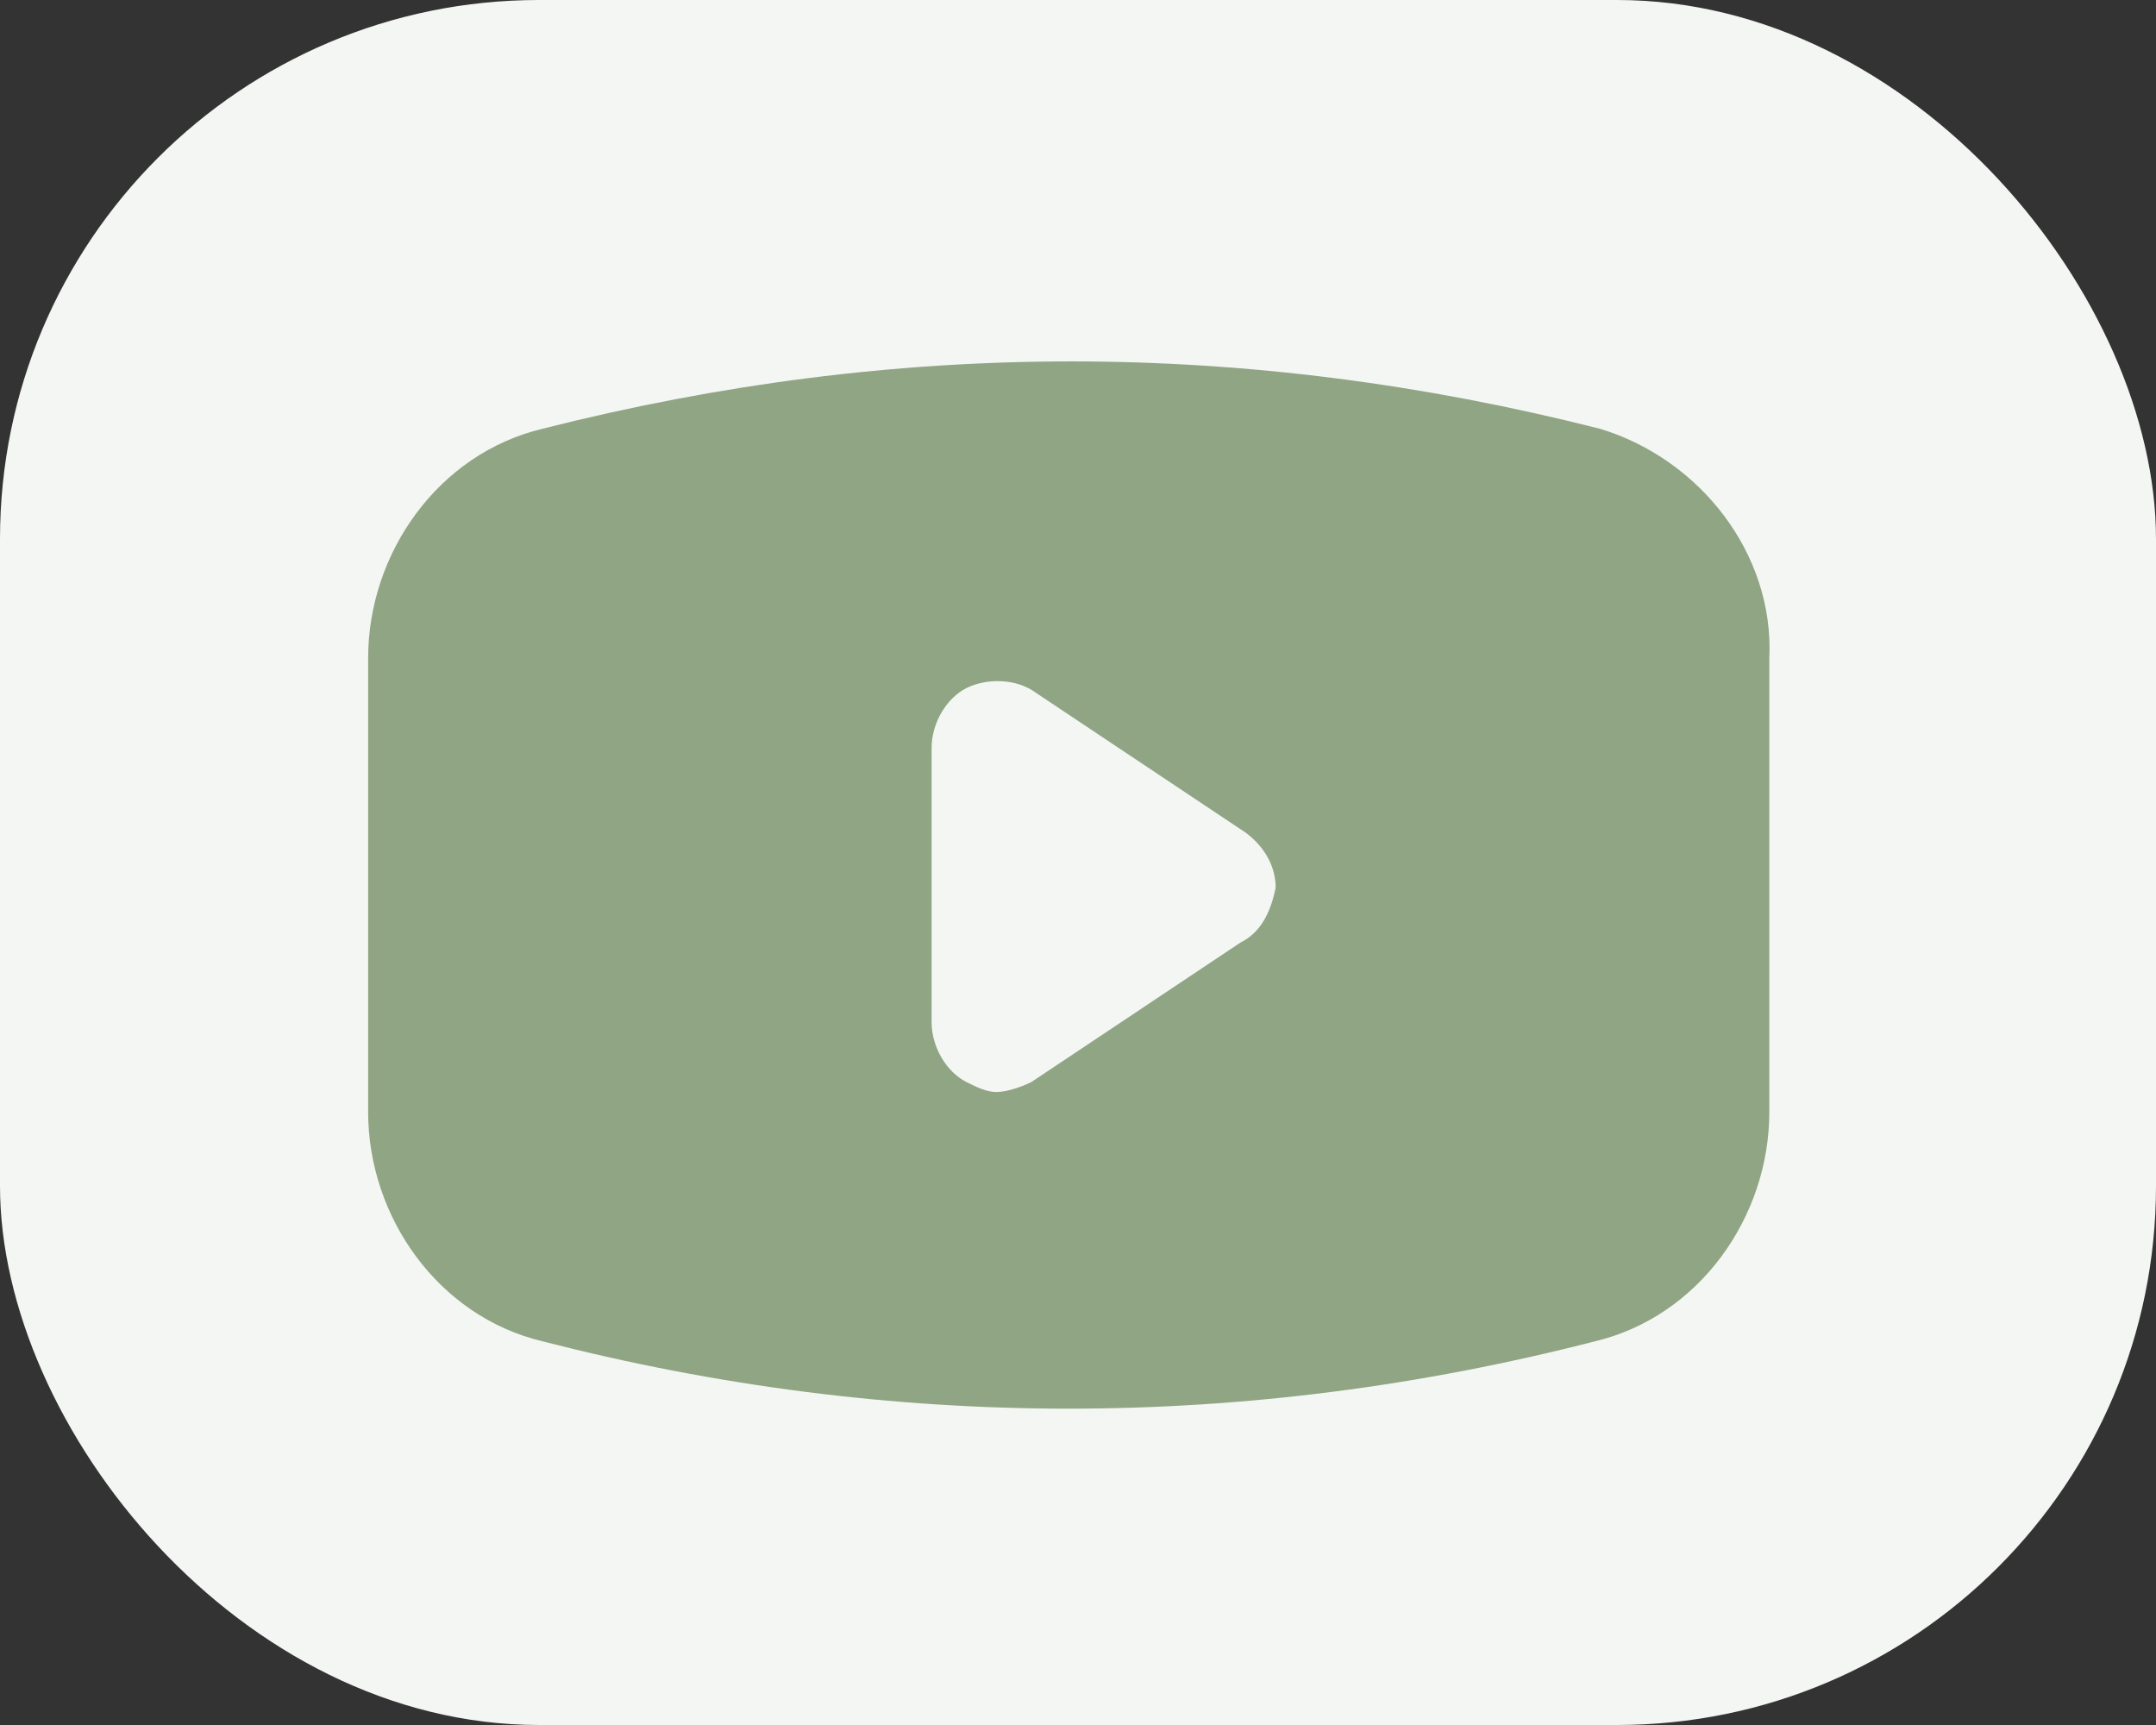
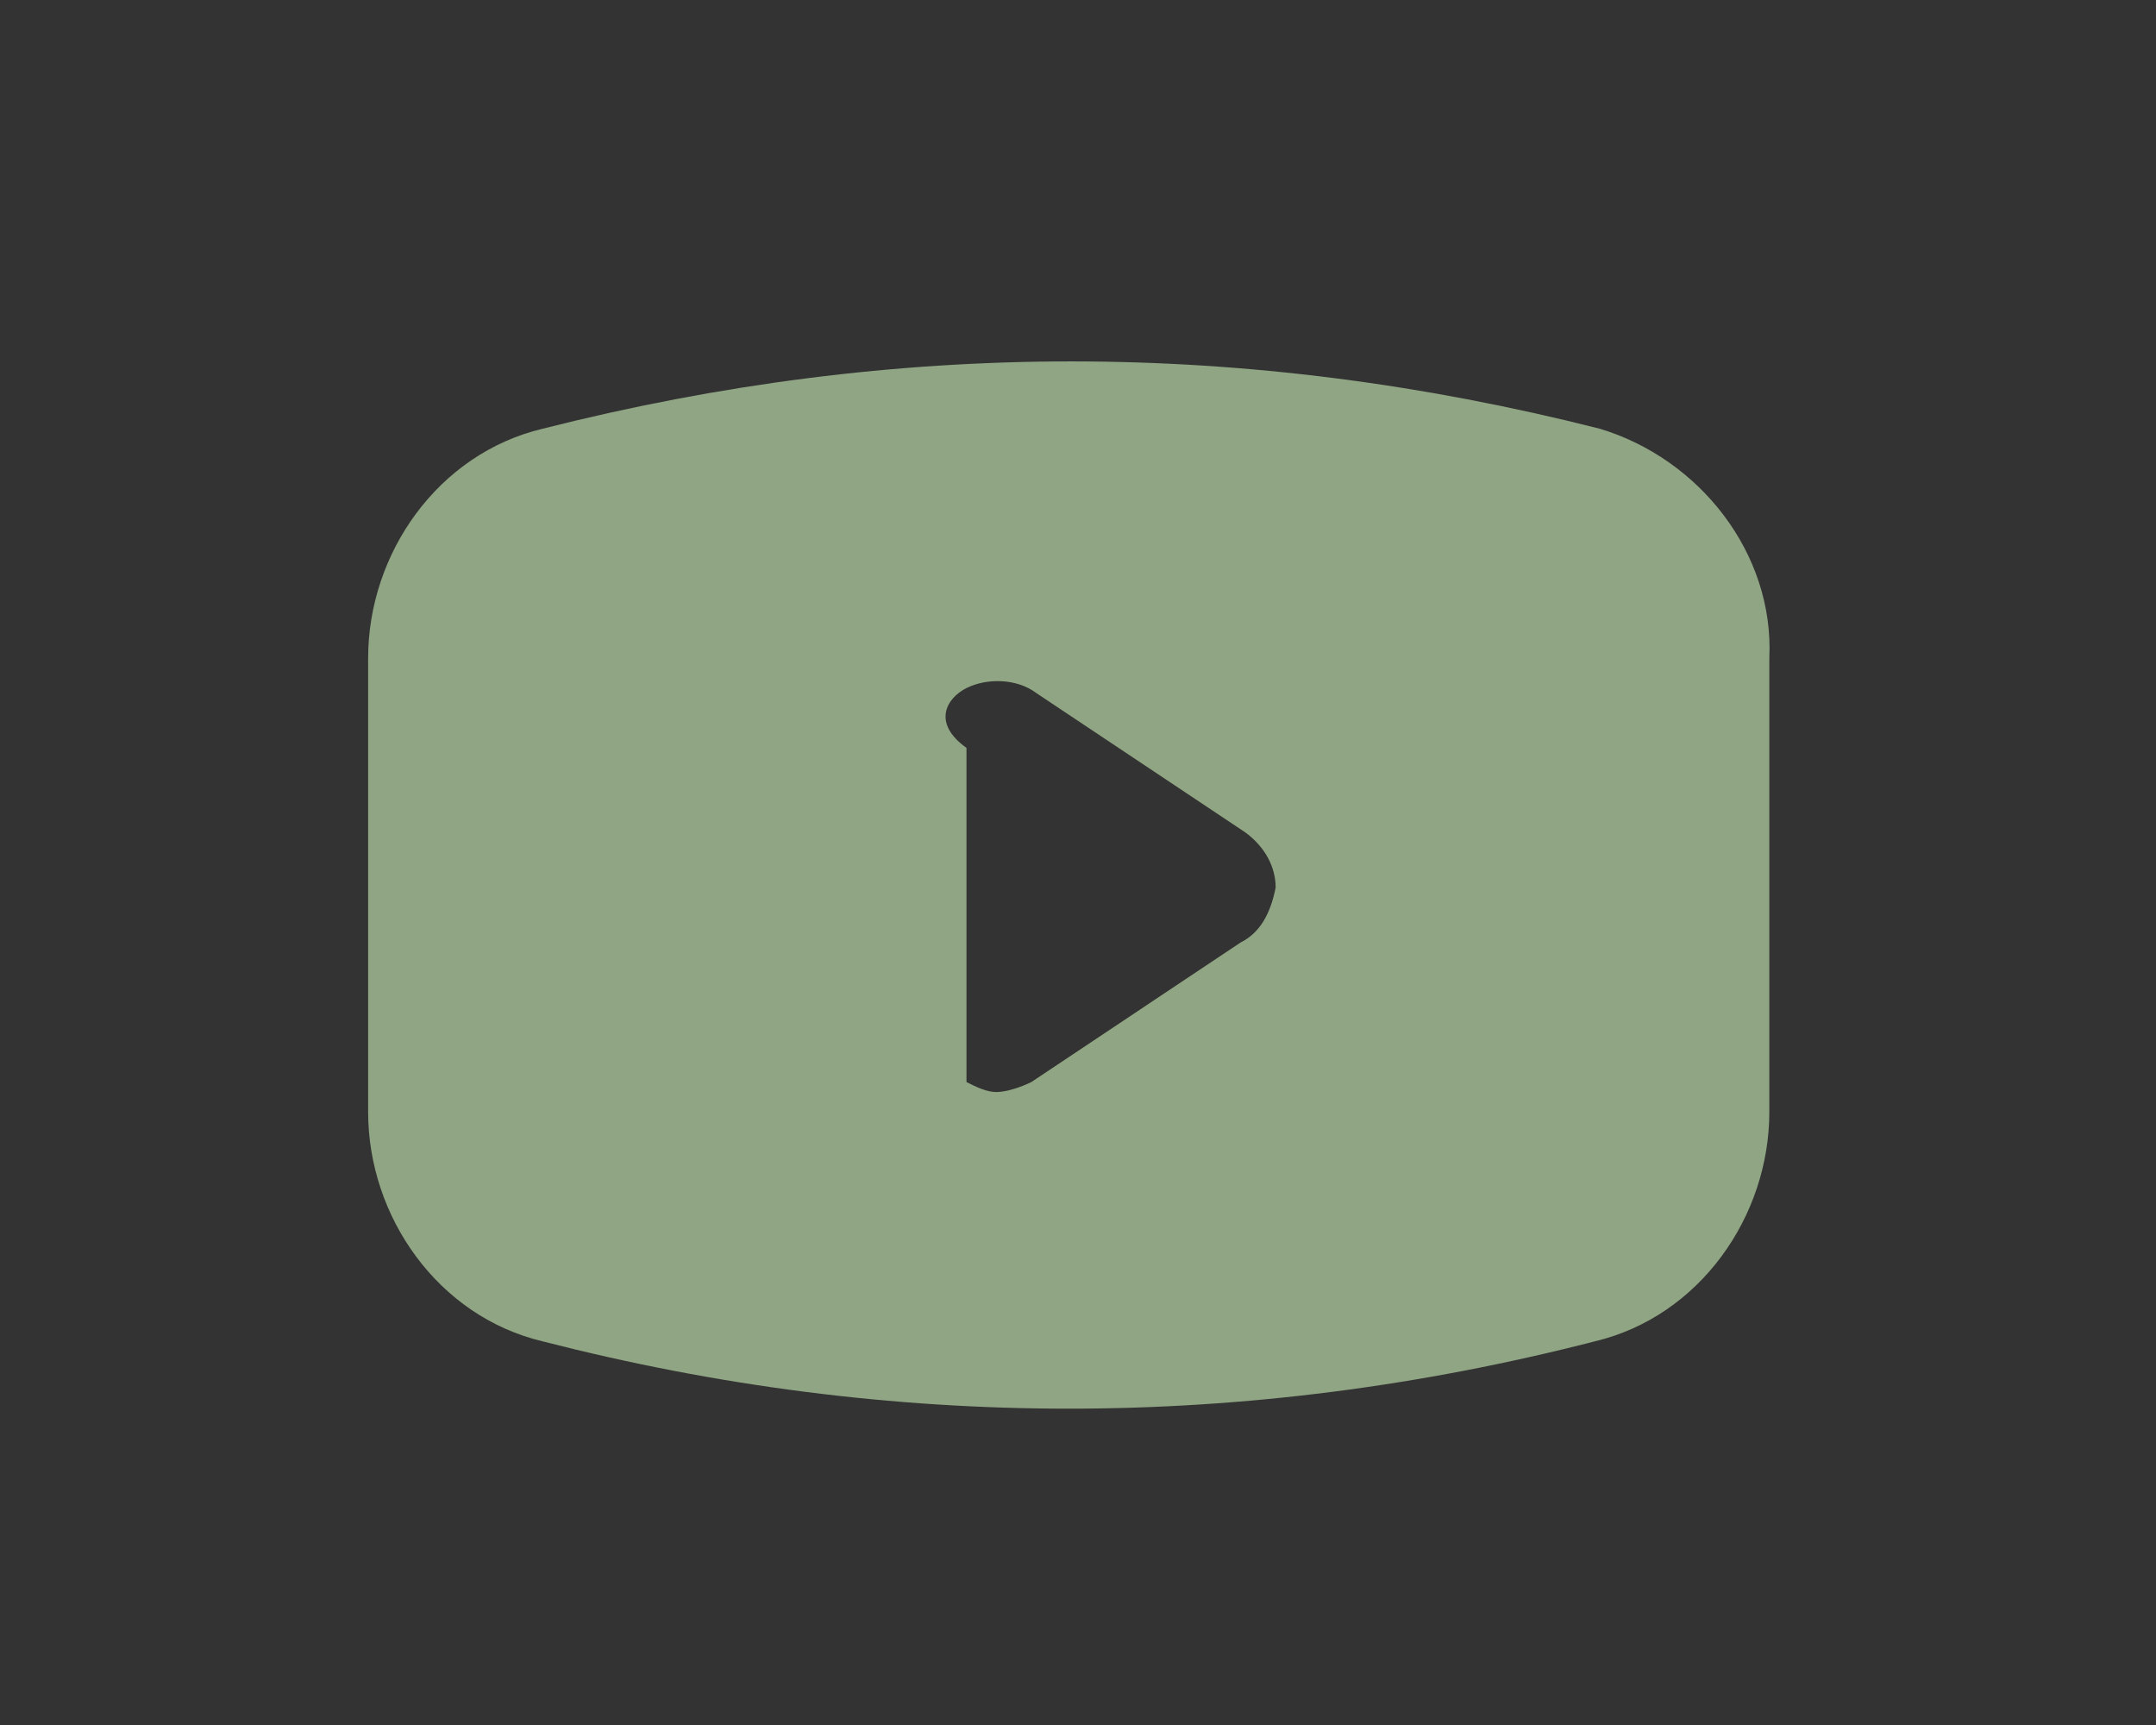
<svg xmlns="http://www.w3.org/2000/svg" width="40" height="32" viewBox="0 0 40 32" fill="none">
  <rect x="0" y="0" width="40" height="32" fill="#333333" stroke="none" />
-   <rect width="40" height="32" rx="10" fill="#F4F6F3" />
-   <path d="M29.68 7.953C23.112 6.288 16.636 6.288 10.068 7.953C8.125 8.416 6.83 10.266 6.83 12.209V20.628C6.83 22.57 8.125 24.421 10.068 24.883C16.544 26.548 23.112 26.548 29.588 24.883C31.531 24.421 32.826 22.57 32.826 20.628V12.209C32.918 10.266 31.531 8.509 29.68 7.953ZM23.02 17.482L19.134 20.073C18.949 20.165 18.672 20.258 18.486 20.258C18.302 20.258 18.116 20.165 17.931 20.073C17.561 19.887 17.284 19.425 17.284 18.962V13.874C17.284 13.412 17.561 12.949 17.931 12.764C18.302 12.579 18.857 12.579 19.227 12.857L23.112 15.447C23.482 15.724 23.667 16.095 23.667 16.465C23.575 16.927 23.39 17.297 23.02 17.482Z" fill="#90A583" />
+   <path d="M29.68 7.953C23.112 6.288 16.636 6.288 10.068 7.953C8.125 8.416 6.83 10.266 6.83 12.209V20.628C6.83 22.57 8.125 24.421 10.068 24.883C16.544 26.548 23.112 26.548 29.588 24.883C31.531 24.421 32.826 22.57 32.826 20.628V12.209C32.918 10.266 31.531 8.509 29.68 7.953ZM23.02 17.482L19.134 20.073C18.949 20.165 18.672 20.258 18.486 20.258C18.302 20.258 18.116 20.165 17.931 20.073V13.874C17.284 13.412 17.561 12.949 17.931 12.764C18.302 12.579 18.857 12.579 19.227 12.857L23.112 15.447C23.482 15.724 23.667 16.095 23.667 16.465C23.575 16.927 23.39 17.297 23.02 17.482Z" fill="#90A583" />
</svg>